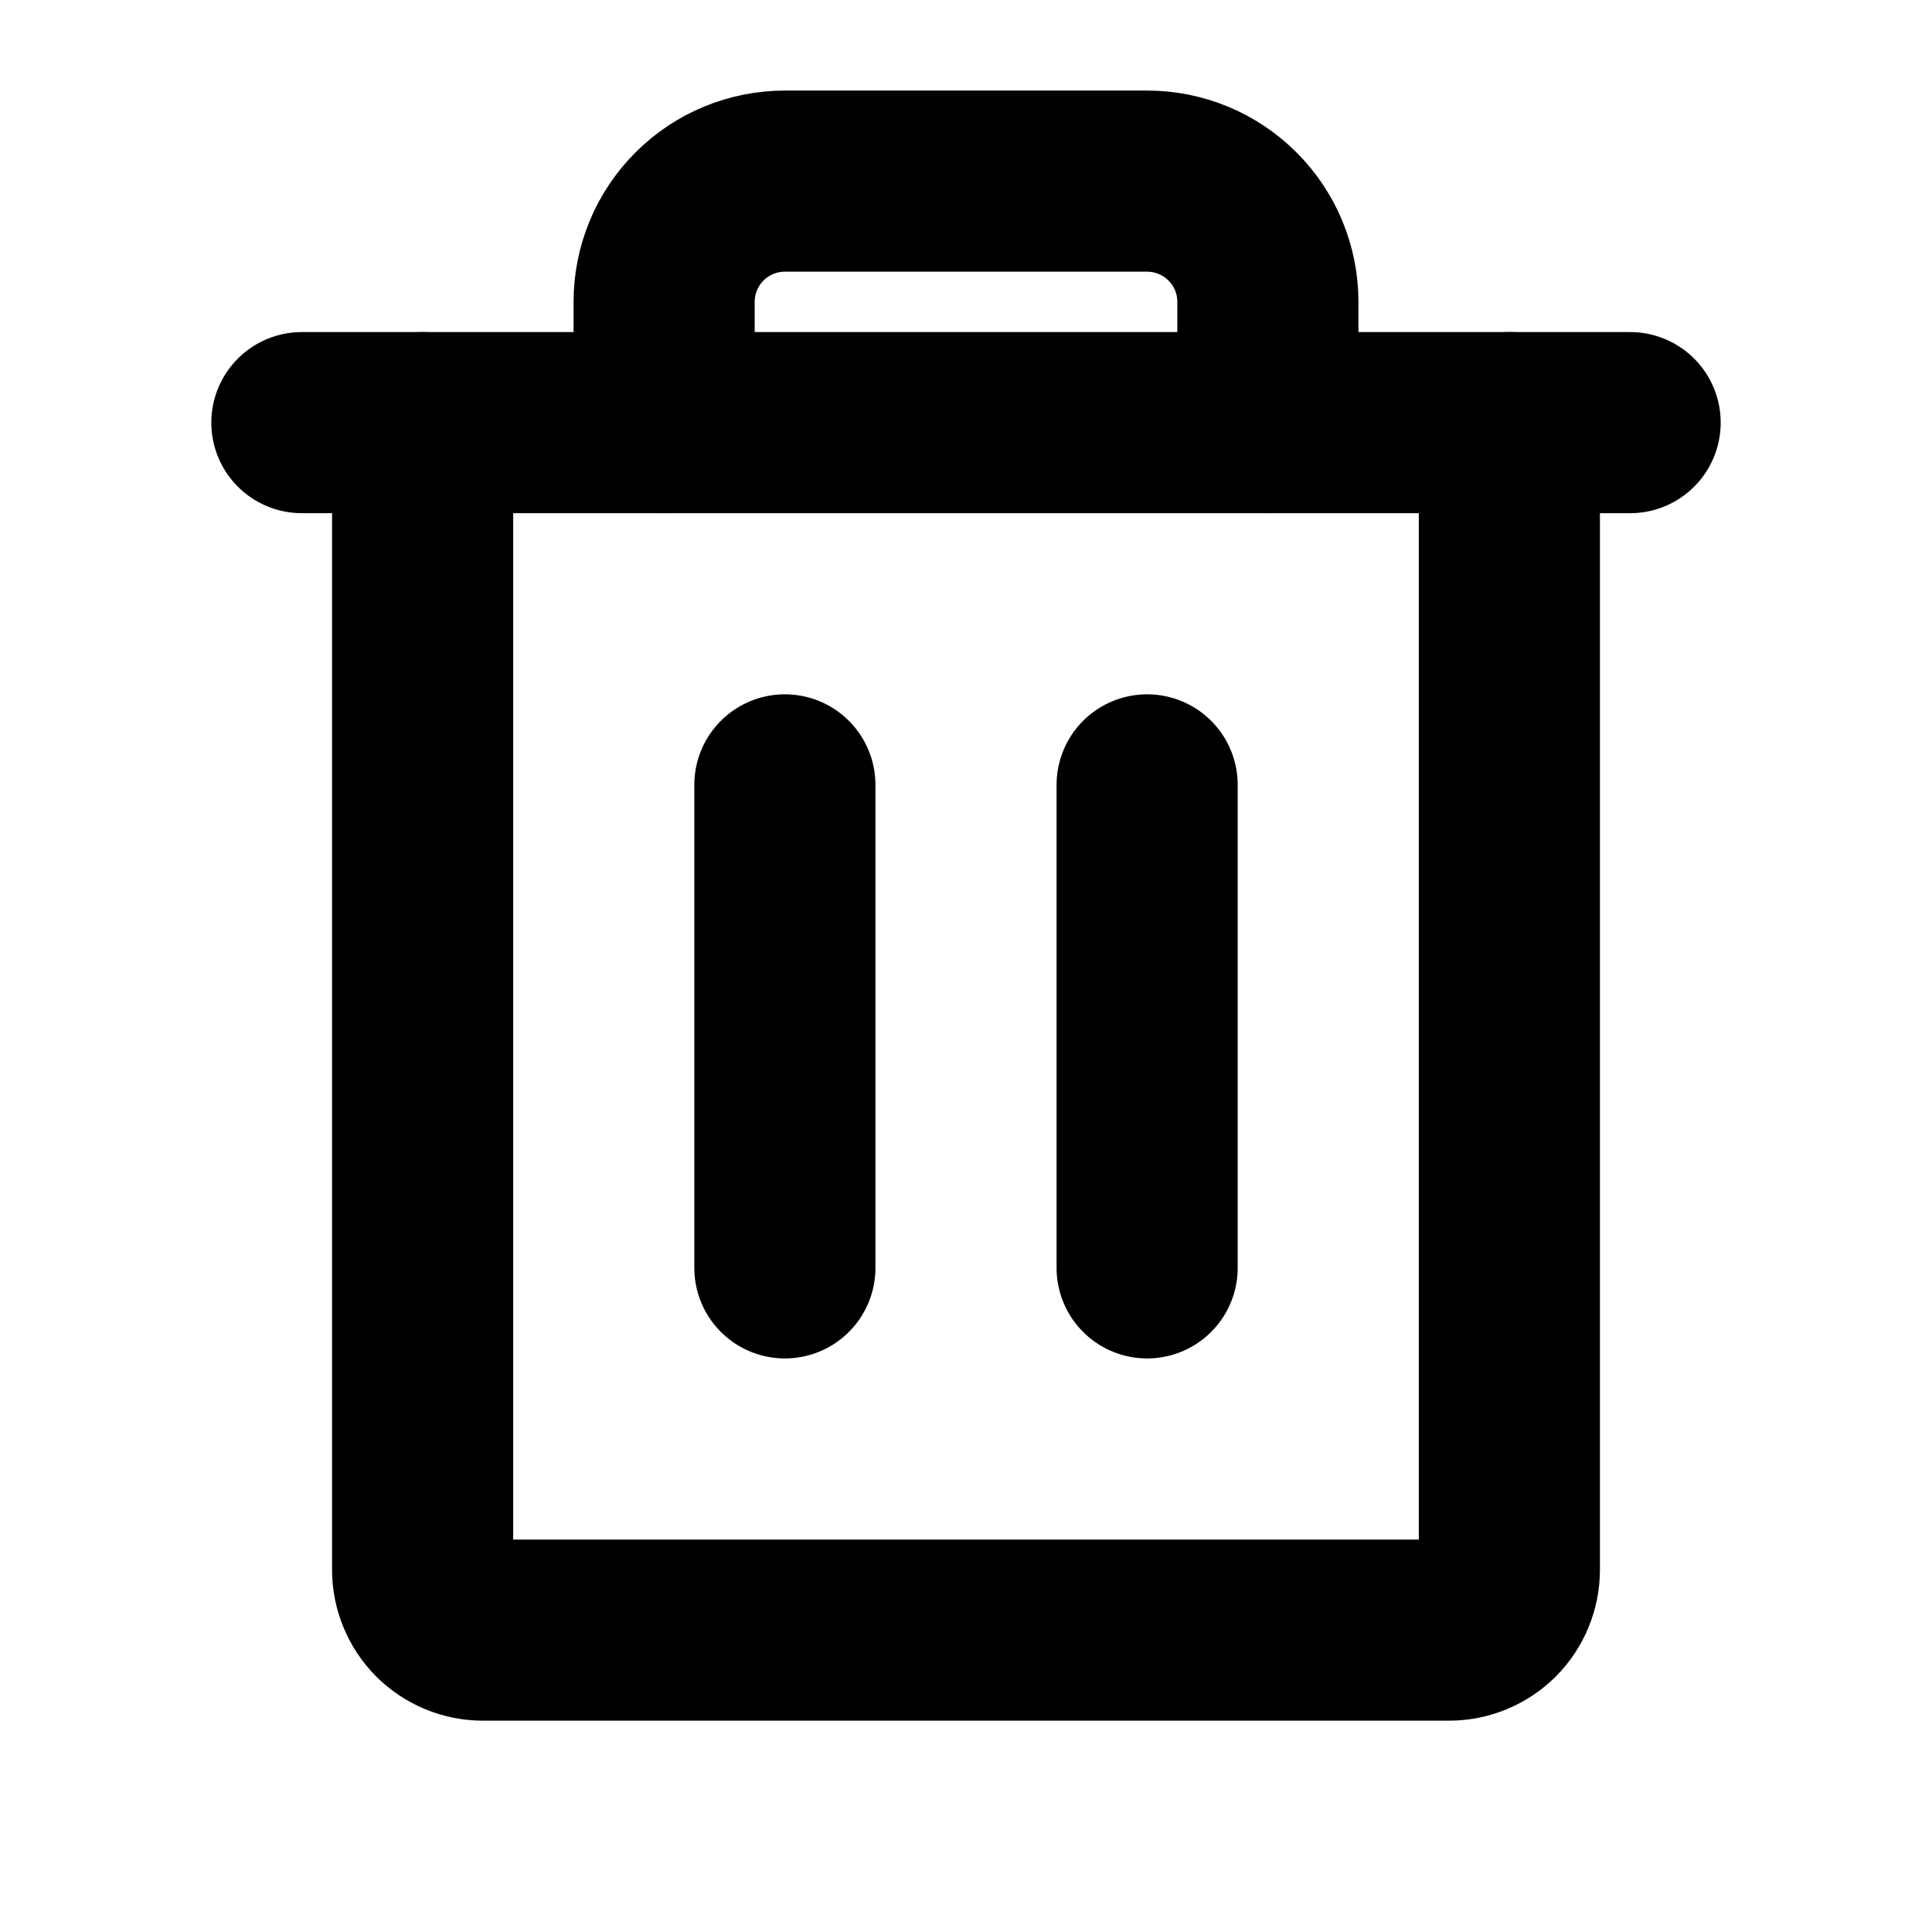
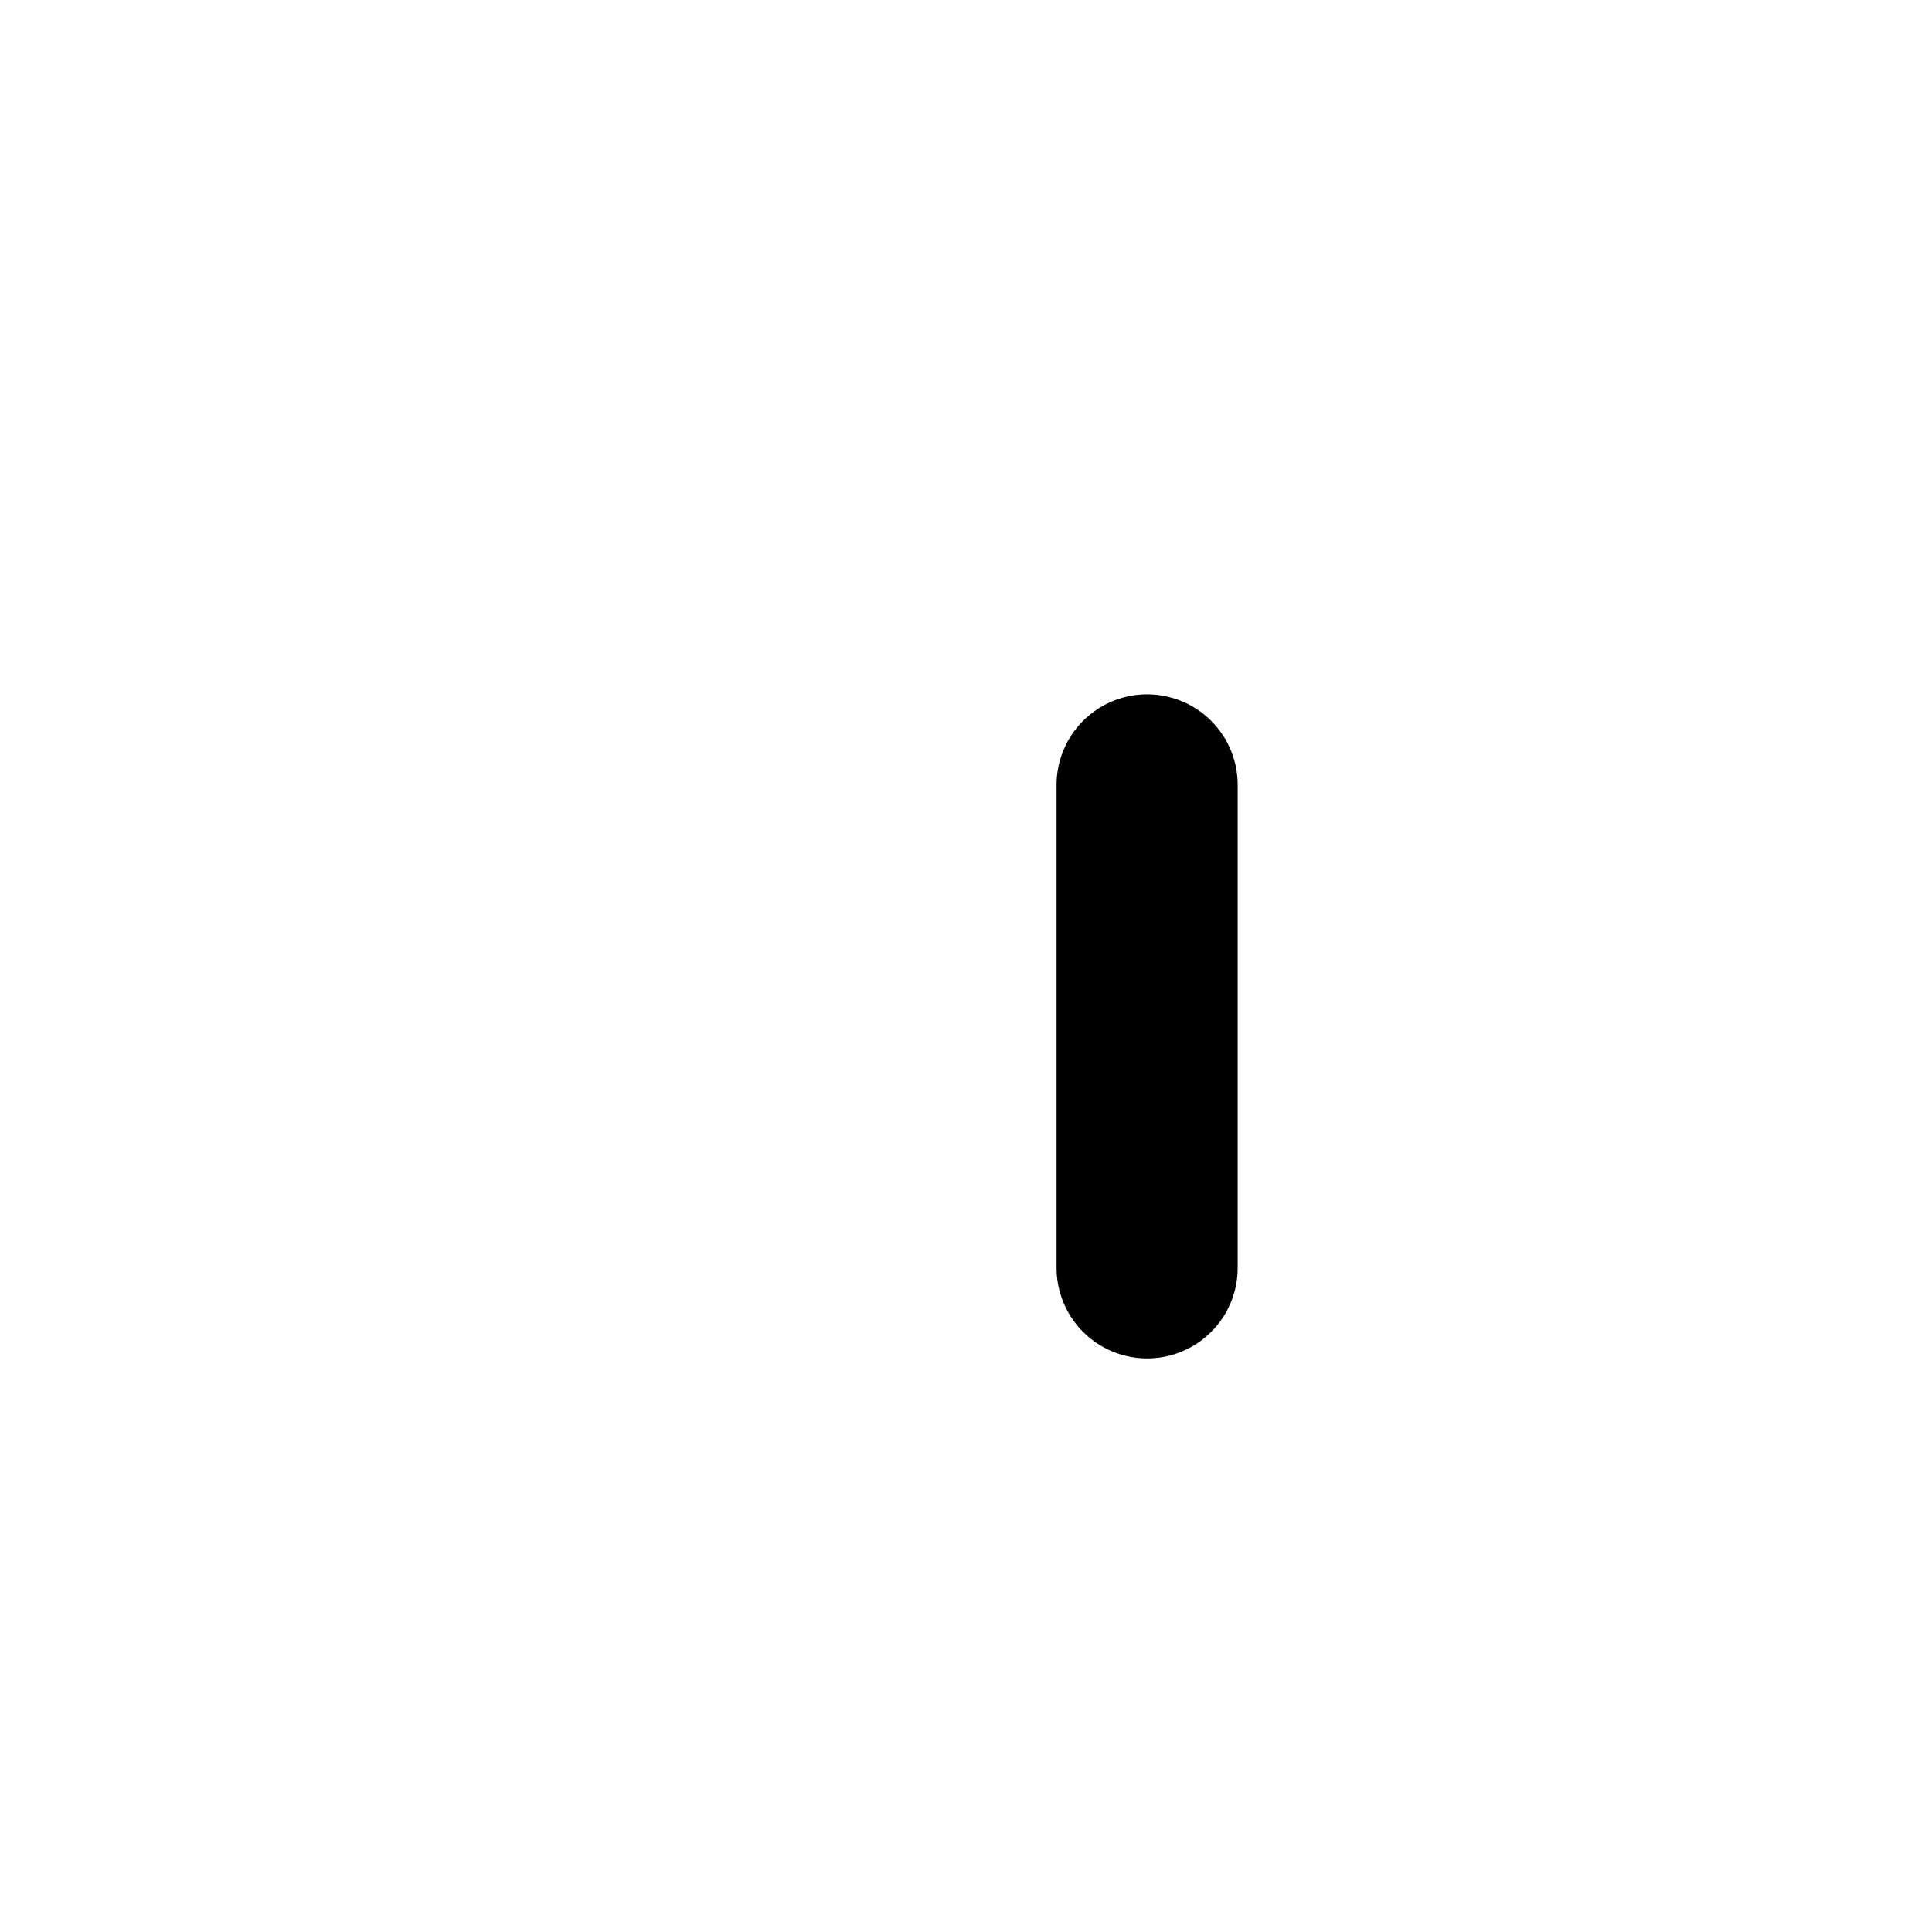
<svg xmlns="http://www.w3.org/2000/svg" width="16" height="16" viewBox="0 0 16 16" fill="none">
-   <path d="M13.5 3.5L2.5 3.5" stroke="currentColor" stroke-width="1.5" stroke-linecap="round" stroke-linejoin="round" />
-   <path d="M6.5 6.5V10.5" stroke="currentColor" stroke-width="1.5" stroke-linecap="round" stroke-linejoin="round" />
  <path d="M9.5 6.5V10.5" stroke="currentColor" stroke-width="1.5" stroke-linecap="round" stroke-linejoin="round" />
-   <path d="M12.5 3.5V13C12.5 13.133 12.447 13.26 12.354 13.354C12.26 13.447 12.133 13.5 12 13.5H4C3.867 13.5 3.74 13.447 3.646 13.354C3.553 13.26 3.5 13.133 3.5 13V3.5" stroke="currentColor" stroke-width="1.5" stroke-linecap="round" stroke-linejoin="round" />
-   <path d="M10.5 3.5V2.5C10.5 2.235 10.395 1.98 10.207 1.793C10.02 1.605 9.765 1.5 9.5 1.5H6.5C6.235 1.5 5.98 1.605 5.793 1.793C5.605 1.98 5.5 2.235 5.5 2.5V3.5" stroke="currentColor" stroke-width="1.5" stroke-linecap="round" stroke-linejoin="round" />
</svg>